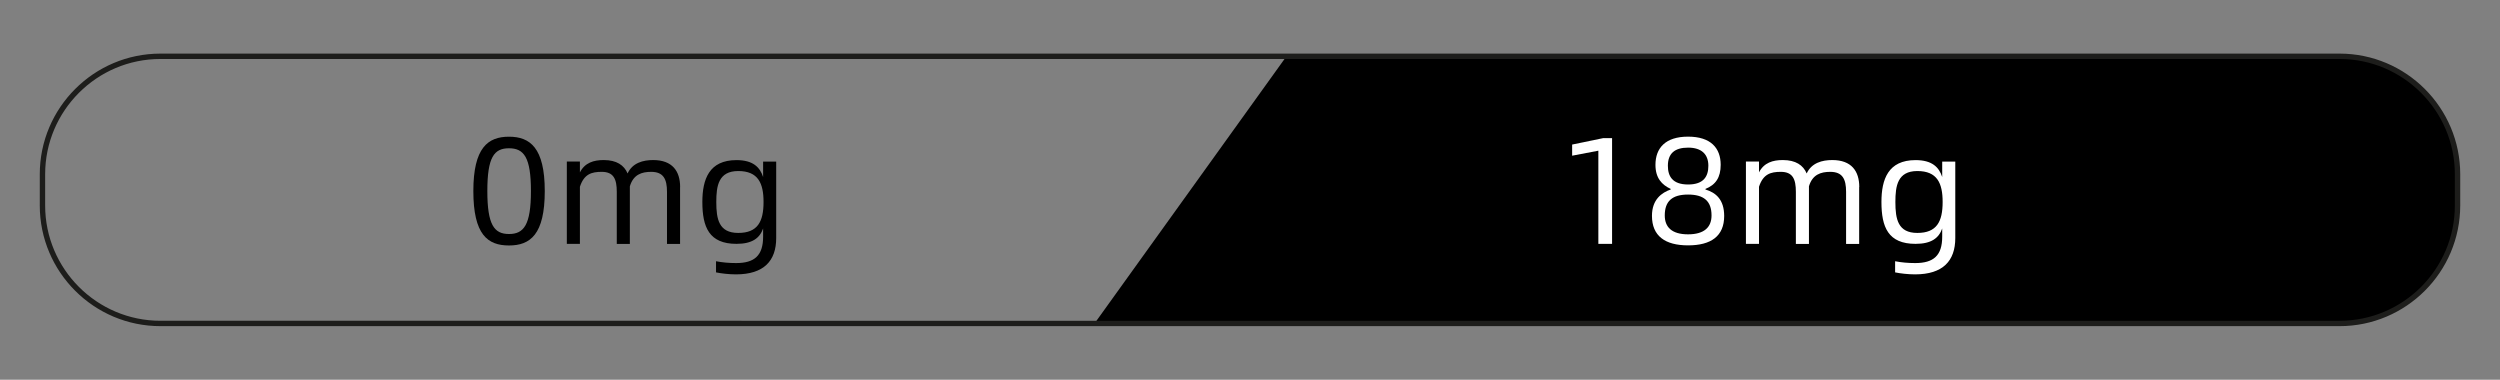
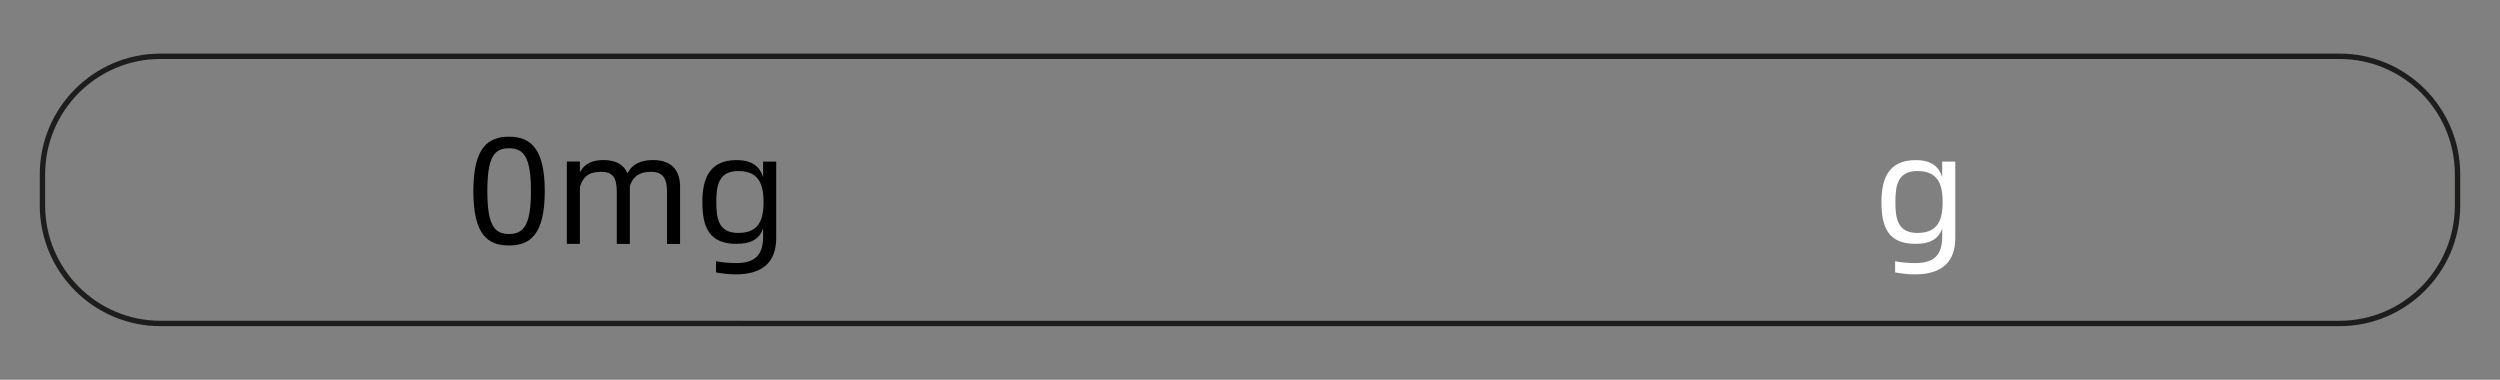
<svg xmlns="http://www.w3.org/2000/svg" id="a" viewBox="0 0 464.51 70.56">
  <rect x="0" y="0" width="464.51" height="70.56" fill="#808080" stroke="none" />
  <defs>
    <style>.c{fill:none;}.d{fill:#fff;}.e{fill:#1d1d1b;}.f{clip-path:url(#b);}</style>
    <clipPath id="b">
      <path class="c" d="M29.81,10.46H434.69c12.1,0,21.92,9.82,21.92,21.92v5.8c0,12.1-9.82,21.92-21.92,21.92H29.81c-12.1,0-21.92-9.82-21.92-21.92v-5.79c0-12.1,9.82-21.92,21.92-21.92Z" />
    </clipPath>
  </defs>
  <g />
  <g>
    <g class="f">
-       <polygon points="473.16 60.1 203.37 60.1 239.03 10.46 508.82 10.46 473.16 60.1" />
-     </g>
+       </g>
    <path class="e" d="M434.7,60.6H29.81c-12.36,0-22.42-10.06-22.42-22.42v-5.8c0-12.36,10.06-22.42,22.42-22.42H434.7c12.36,0,22.42,10.06,22.42,22.42v5.8c0,12.36-10.06,22.42-22.42,22.42ZM29.81,10.96c-11.81,0-21.42,9.61-21.42,21.42v5.8c0,11.81,9.61,21.42,21.42,21.42H434.7c11.81,0,21.42-9.61,21.42-21.42v-5.8c0-11.81-9.61-21.42-21.42-21.42H29.81Z" />
    <g>
      <path d="M87.95,35.5c0-8.07,2.72-10.1,6.62-10.1s6.65,2.04,6.65,10.1-2.69,10.11-6.65,10.11-6.62-2.01-6.62-10.11Zm10.7,0c0-6.28-1.3-7.95-4.08-7.95s-4.02,1.67-4.02,7.95,1.27,7.98,4.02,7.98,4.08-1.67,4.08-7.98Z" />
      <path d="M126.36,34.76v10.56h-2.43v-9.68c0-2.35-.65-3.71-2.94-3.71-1.78,0-3.31,.51-3.96,2.69v10.7h-2.43v-9.68c0-2.35-.57-3.71-2.8-3.71-1.9,0-3.28,.42-4.05,2.77v10.61h-2.43v-15.29h2.43v2.01c.93-1.81,2.58-2.29,4.42-2.29,2.41,0,3.79,.96,4.44,2.49,.91-1.98,2.89-2.49,4.75-2.49,3.57,0,5.01,2.07,5.01,5.01Z" />
      <path d="M144.22,30.03v14.21c0,4.22-2.29,6.74-7.47,6.74-1.3,0-2.75-.17-3.71-.37v-2.07c1.16,.23,2.43,.34,3.74,.34,3.4,0,5.01-1.39,5.01-4.9v-1.53c-.62,1.78-2.01,2.86-4.95,2.86-5.09,0-6.34-3.11-6.34-7.78,0-4.22,1.25-7.78,6.34-7.78,3.09,0,4.36,1.33,4.95,3.14v-2.86h2.43Zm-2.35,7.5c0-3.51-1.02-5.75-4.7-5.75s-4.08,2.77-4.08,5.75c0,3.2,.48,5.75,4.08,5.75s4.7-2.09,4.7-5.75Z" />
    </g>
    <g>
-       <path class="d" d="M296.98,28l-4.87,.93v-2.07l5.75-1.19h1.67v19.64h-2.55V28Z" />
-       <path class="d" d="M306.94,40.11c0-3.06,1.84-4.33,3.48-4.9v-.11c-1.64-.76-2.83-2.01-2.83-4.47,0-3.11,1.84-5.24,6.06-5.24s6.06,2.12,6.06,5.24c0,2.35-.93,3.71-2.83,4.47v.11c1.92,.57,3.48,1.87,3.48,4.92,0,3.76-2.46,5.46-6.71,5.46s-6.71-1.73-6.71-5.49Zm11.07-.08c0-2.66-1.42-3.88-4.36-3.88s-4.33,1.22-4.33,3.88c0,2.12,1.25,3.51,4.33,3.51s4.36-1.39,4.36-3.51Zm-.59-9.23c0-2.12-1.25-3.37-3.76-3.37s-3.76,1.1-3.76,3.37c0,1.92,.82,3.48,3.76,3.48s3.76-1.56,3.76-3.48Z" />
-       <path class="d" d="M345.44,34.76v10.56h-2.43v-9.68c0-2.35-.65-3.71-2.94-3.71-1.78,0-3.31,.51-3.96,2.69v10.7h-2.43v-9.68c0-2.35-.57-3.71-2.8-3.71-1.9,0-3.28,.42-4.05,2.77v10.61h-2.43v-15.29h2.43v2.01c.93-1.81,2.58-2.29,4.42-2.29,2.41,0,3.79,.96,4.44,2.49,.91-1.98,2.89-2.49,4.76-2.49,3.57,0,5.01,2.07,5.01,5.01Z" />
      <path class="d" d="M363.3,30.03v14.21c0,4.22-2.29,6.74-7.47,6.74-1.3,0-2.75-.17-3.71-.37v-2.07c1.16,.23,2.43,.34,3.74,.34,3.4,0,5.01-1.39,5.01-4.9v-1.53c-.62,1.78-2.01,2.86-4.95,2.86-5.1,0-6.34-3.11-6.34-7.78,0-4.22,1.25-7.78,6.34-7.78,3.08,0,4.36,1.33,4.95,3.14v-2.86h2.43Zm-2.35,7.5c0-3.51-1.02-5.75-4.7-5.75s-4.08,2.77-4.08,5.75c0,3.2,.48,5.75,4.08,5.75s4.7-2.09,4.7-5.75Z" />
    </g>
  </g>
</svg>